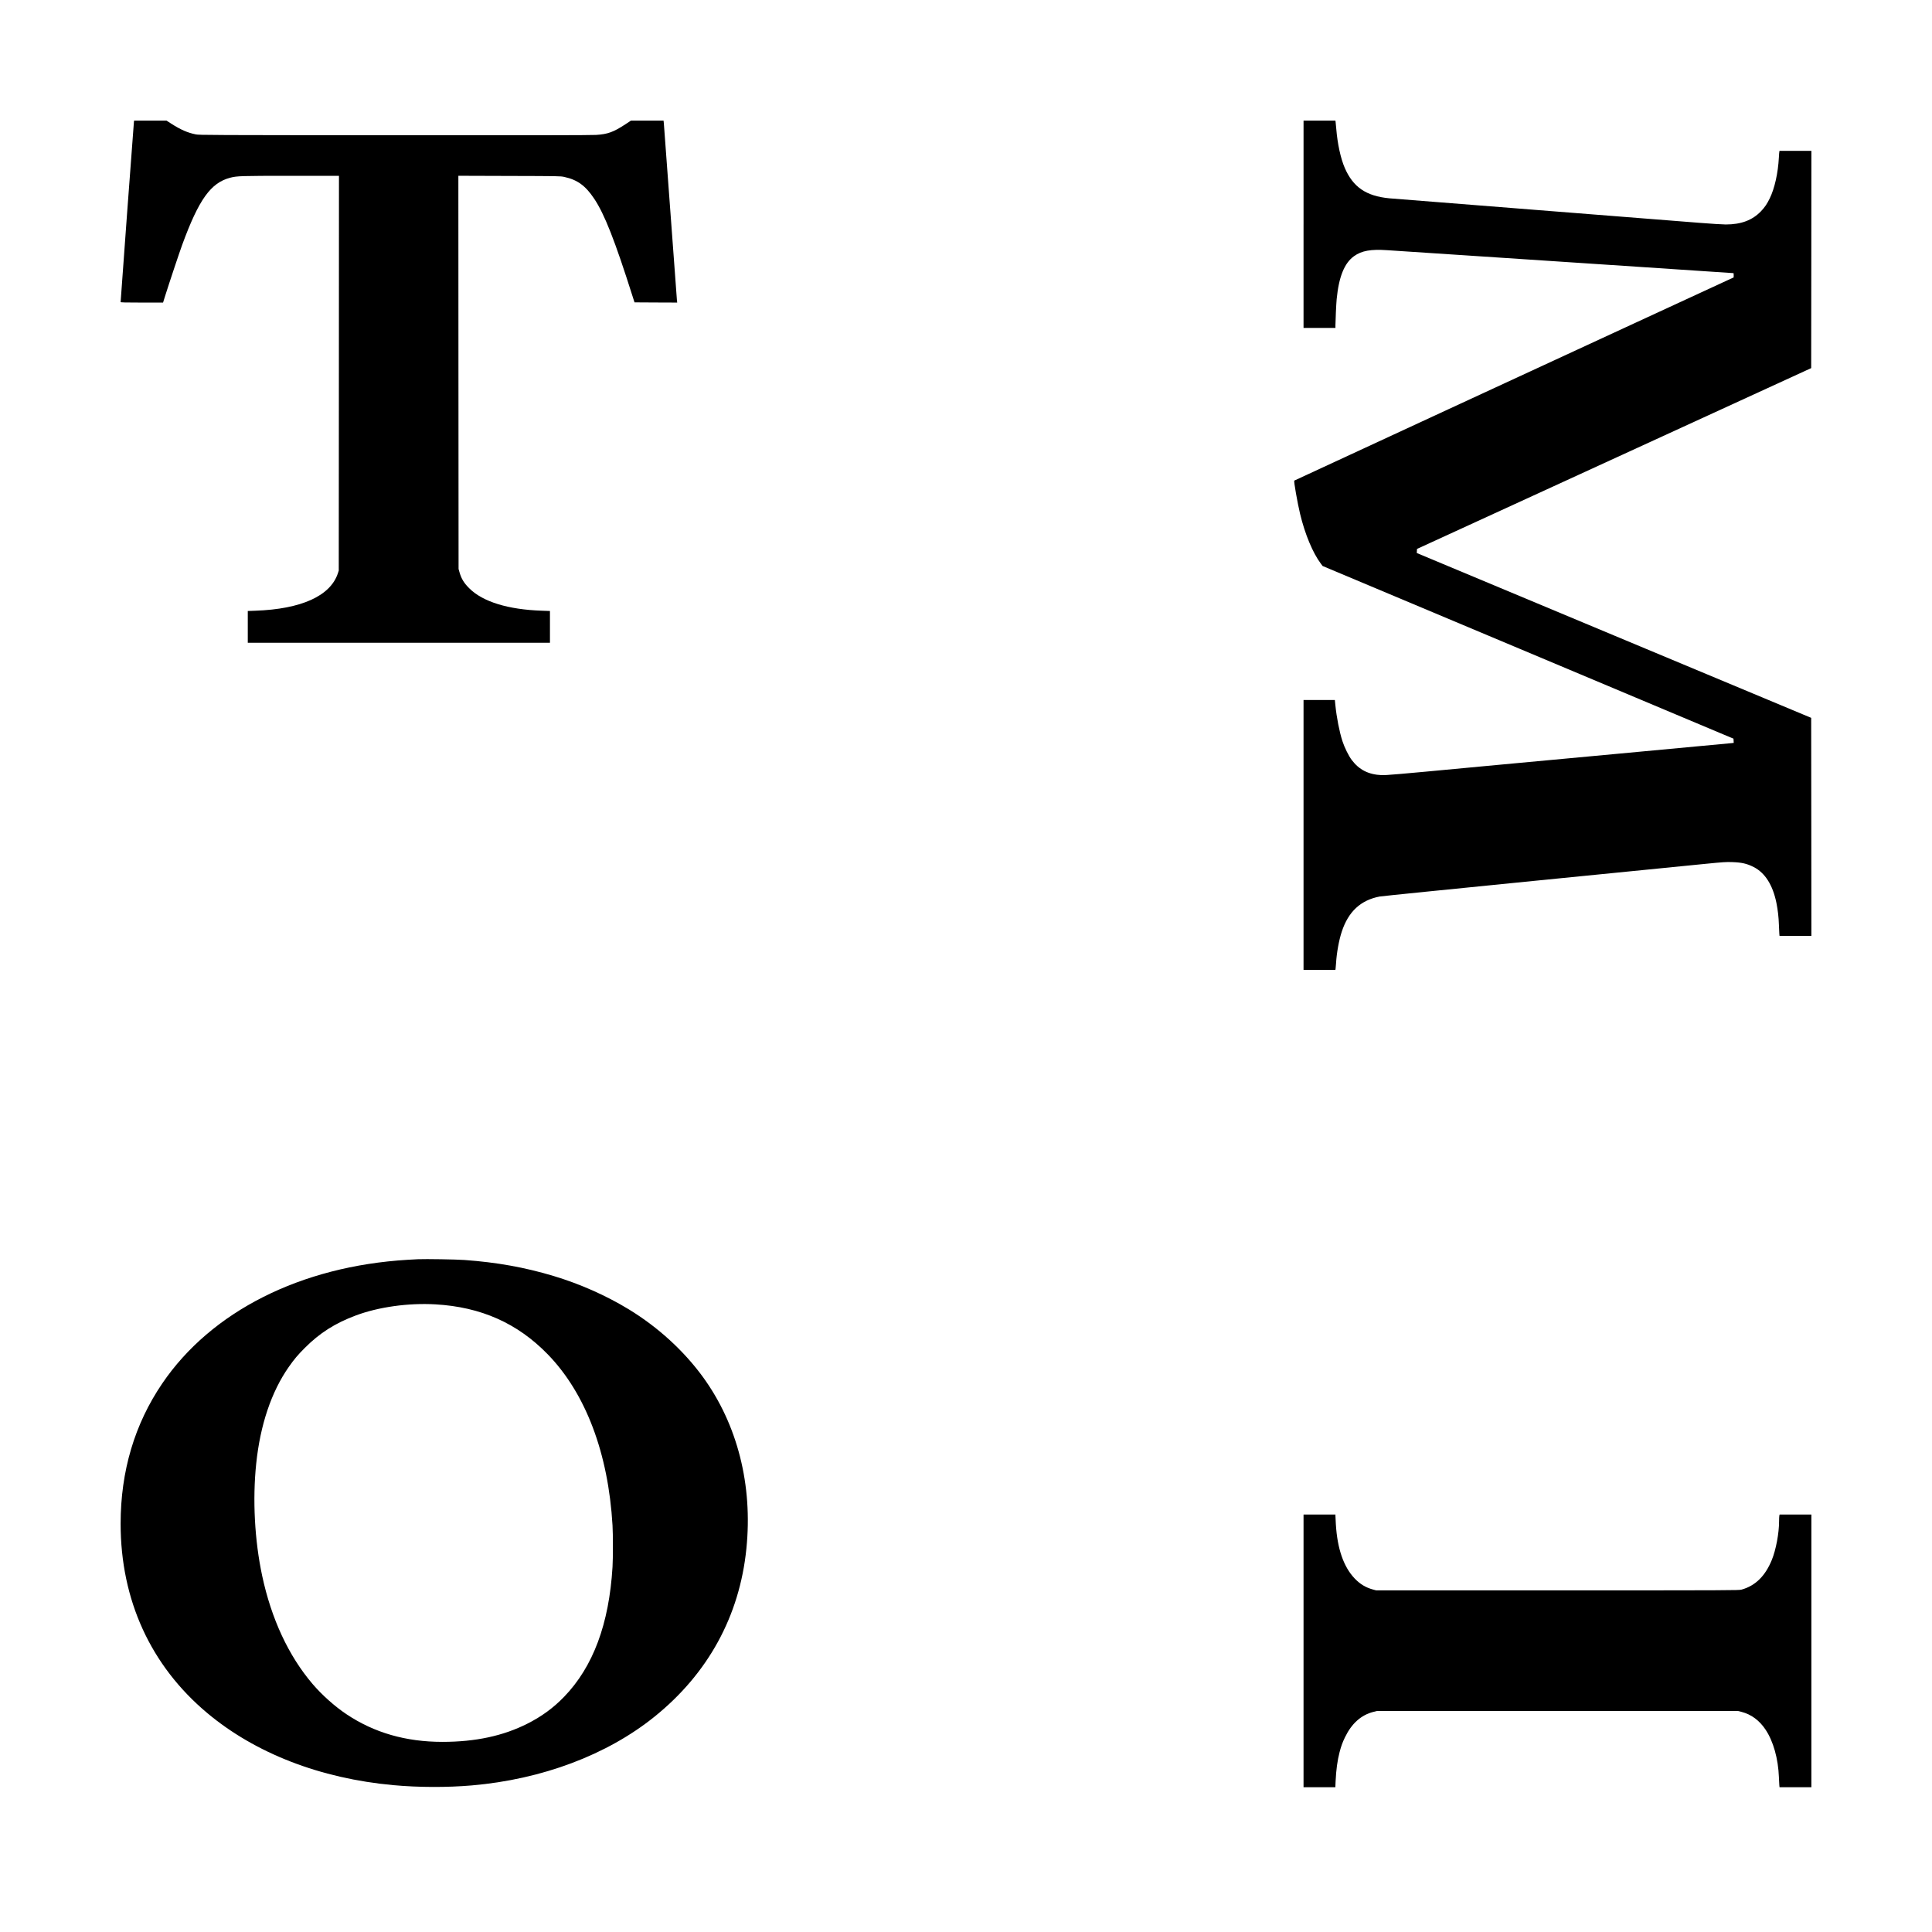
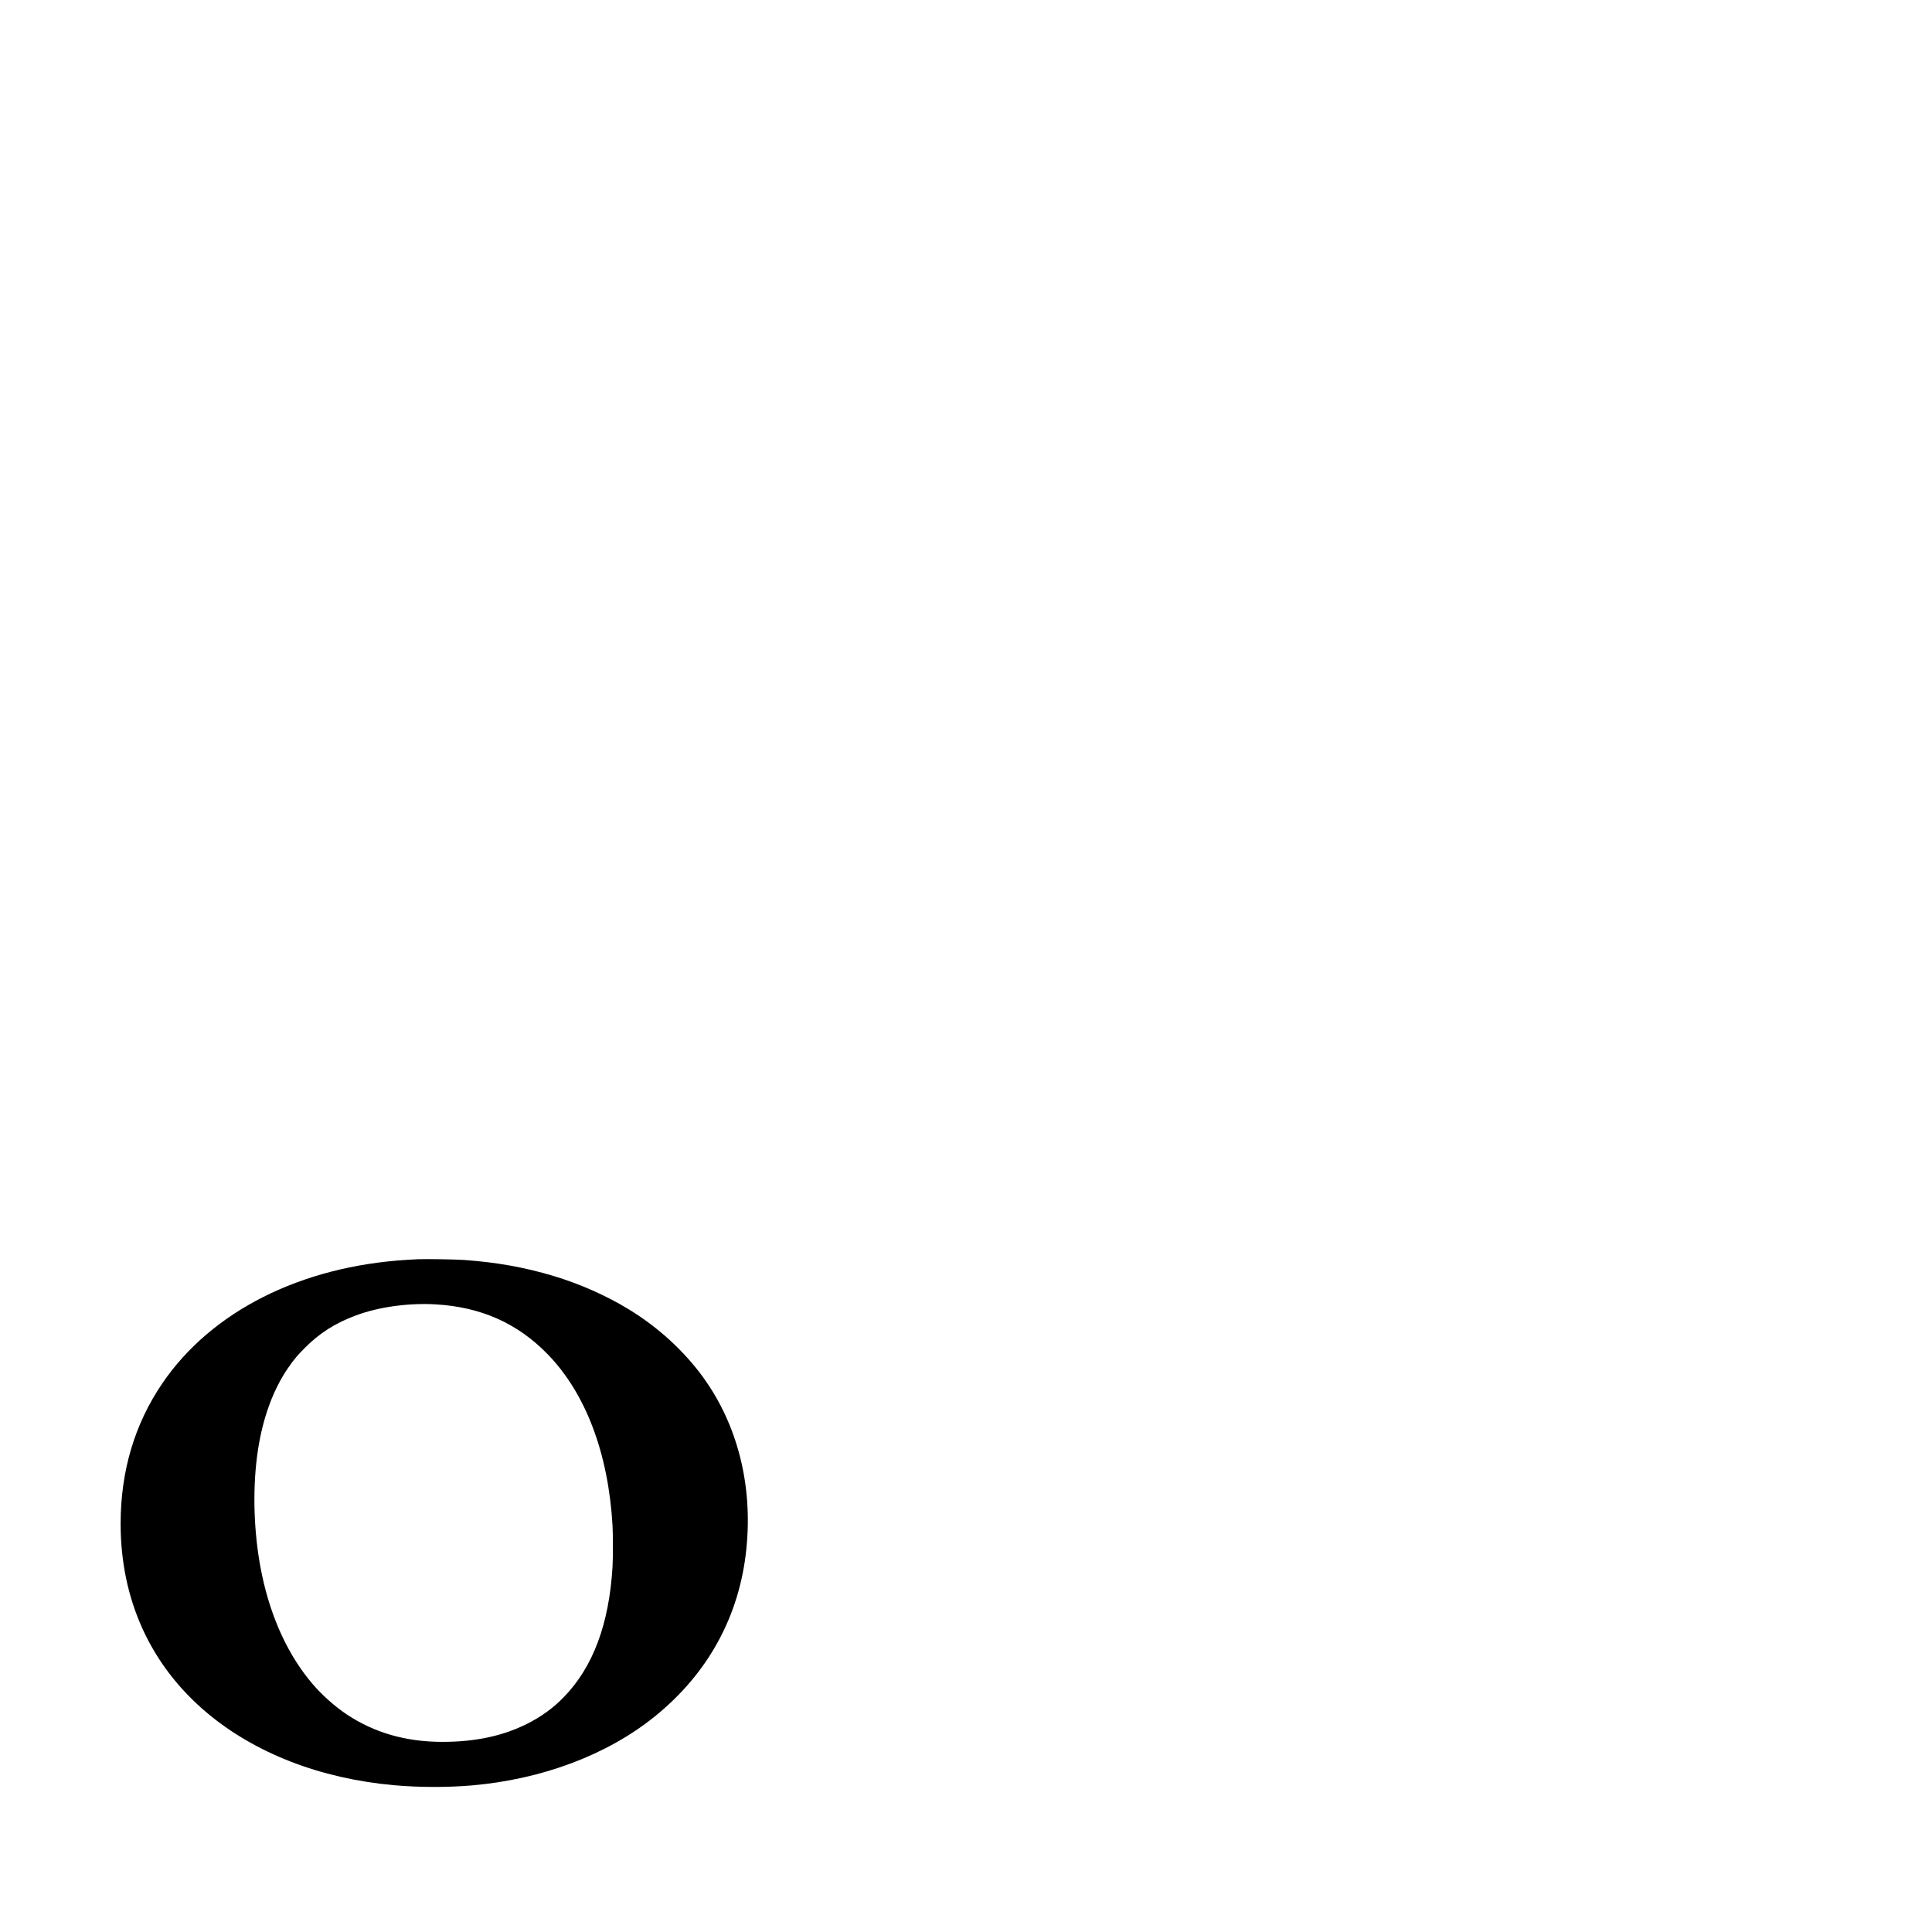
<svg xmlns="http://www.w3.org/2000/svg" version="1.0" width="100%" height="100%" viewBox="0 0 4725 4725" preserveAspectRatio="xMidYMid meet">
  <g transform="translate(0,4725) scale(0.1,-0.1)" fill="#000000" stroke="none">
-     <path d="M3276 44278 c-4 -21 -327 -4385 -326 -4415 0 -10 111 -13 519 -13 l519 0 46 148 c109 346 352 1073 421 1262 408 1113 699 1520 1177 1644 166 43 256 46 1491 46 l1167 0 -2 -4827 -3 -4828 -23 -70 c-184 -550 -894 -871 -2014 -911 l-188 -7 0 -389 0 -388 3695 0 3695 0 0 388 0 389 -196 7 c-828 28 -1445 218 -1775 546 -132 130 -196 236 -243 400 l-21 75 -3 4808 -2 4808 1247 -4 c1222 -3 1250 -4 1343 -24 323 -71 518 -213 732 -533 252 -377 505 -1019 941 -2395 l45 -140 522 -3 522 -2 -7 62 c-3 35 -75 1008 -160 2163 -85 1155 -157 2128 -160 2163 l-7 62 -398 0 -399 0 -135 -89 c-293 -192 -432 -243 -720 -261 -110 -8 -1656 -10 -4926 -8 -4570 3 -4769 4 -4860 21 -199 39 -373 115 -606 265 l-111 72 -396 0 -397 0 -4 -22z" />
-     <path d="M31880 41765 l0 -2535 390 0 390 0 0 68 c1 125 19 520 30 634 53 549 189 885 426 1054 186 133 410 173 814 145 91 -6 813 -54 1605 -106 792 -52 1915 -127 2495 -165 580 -39 1462 -97 1960 -130 498 -33 1241 -83 1653 -110 411 -28 749 -50 752 -50 3 0 5 -24 5 -52 l-1 -53 -157 -72 c-149 -68 -462 -212 -2297 -1061 -429 -198 -2469 -1141 -4534 -2096 -2064 -954 -3756 -1737 -3758 -1740 -15 -14 80 -553 142 -811 120 -500 310 -955 507 -1218 l44 -59 4805 -2019 c2642 -1111 4903 -2061 5024 -2112 l220 -92 3 -52 3 -51 -48 -6 c-26 -4 -1333 -125 -2903 -271 -1570 -146 -2951 -274 -3067 -285 -117 -11 -309 -29 -425 -40 -1813 -171 -2056 -191 -2168 -187 -319 13 -550 130 -730 369 -77 101 -178 306 -229 463 -74 228 -142 577 -173 883 l-12 122 -383 0 -383 0 0 -3300 0 -3300 390 0 389 0 5 33 c3 17 8 75 11 127 15 258 71 566 139 772 162 494 462 772 926 862 47 9 1739 180 3760 381 2021 201 3905 388 4185 416 464 46 525 50 675 45 237 -8 365 -37 531 -122 277 -142 465 -440 554 -876 35 -177 55 -349 61 -538 3 -91 7 -189 10 -217 l5 -53 390 0 389 0 -2 2667 -3 2667 -4823 2015 -4823 2016 3 50 3 50 4820 2211 4820 2211 3 2656 2 2657 -390 0 -390 0 -4 -22 c-3 -13 -8 -75 -11 -138 -20 -384 -105 -761 -225 -1005 -66 -135 -121 -215 -210 -309 -212 -222 -487 -326 -865 -326 -77 0 -365 18 -640 40 -275 22 -2070 164 -3990 315 -1919 151 -3539 280 -3599 285 -565 55 -883 272 -1087 741 -101 232 -179 590 -209 959 -6 74 -13 150 -16 168 l-5 32 -389 0 -390 0 0 -2535z" />
    <path d="M10225 16454 c-44 -2 -159 -8 -255 -14 -2614 -157 -4802 -1260 -6002 -3025 -676 -994 -1018 -2145 -1018 -3430 0 -1863 734 -3469 2115 -4627 1178 -988 2768 -1604 4560 -1767 618 -56 1304 -58 1915 -6 1719 149 3307 746 4467 1681 1311 1056 2081 2464 2247 4109 158 1554 -217 3033 -1061 4196 -470 645 -1100 1221 -1813 1656 -562 342 -1194 622 -1845 818 -699 210 -1392 334 -2175 390 -201 15 -948 27 -1135 19z m425 -1104 c1113 -64 2006 -461 2745 -1221 928 -954 1482 -2417 1585 -4184 13 -223 13 -800 0 -1018 -84 -1393 -474 -2440 -1184 -3175 -261 -270 -546 -479 -896 -656 -592 -300 -1272 -446 -2079 -446 -895 0 -1669 223 -2346 675 -284 189 -602 473 -829 739 -588 688 -1010 1595 -1235 2651 -184 865 -237 1858 -145 2740 98 945 371 1757 797 2365 132 189 223 296 392 465 364 365 740 604 1246 793 556 208 1284 310 1949 272z" />
-     <path d="M31880 6875 l0 -3335 389 0 389 0 6 143 c14 290 44 508 97 714 39 149 70 236 134 368 163 336 393 541 692 618 l88 22 4415 0 4415 0 88 -22 c235 -60 437 -209 585 -432 192 -287 311 -712 328 -1166 3 -77 7 -164 10 -192 l5 -53 390 0 389 0 0 3335 0 3335 -389 0 -388 0 -7 -31 c-3 -17 -6 -77 -6 -133 0 -295 -77 -700 -178 -948 -162 -395 -404 -632 -742 -725 -62 -17 -268 -18 -4500 -18 l-4435 0 -81 22 c-174 48 -311 131 -442 267 -271 283 -426 727 -462 1331 -5 94 -10 185 -10 203 l0 32 -390 0 -390 0 0 -3335z" />
  </g>
</svg>